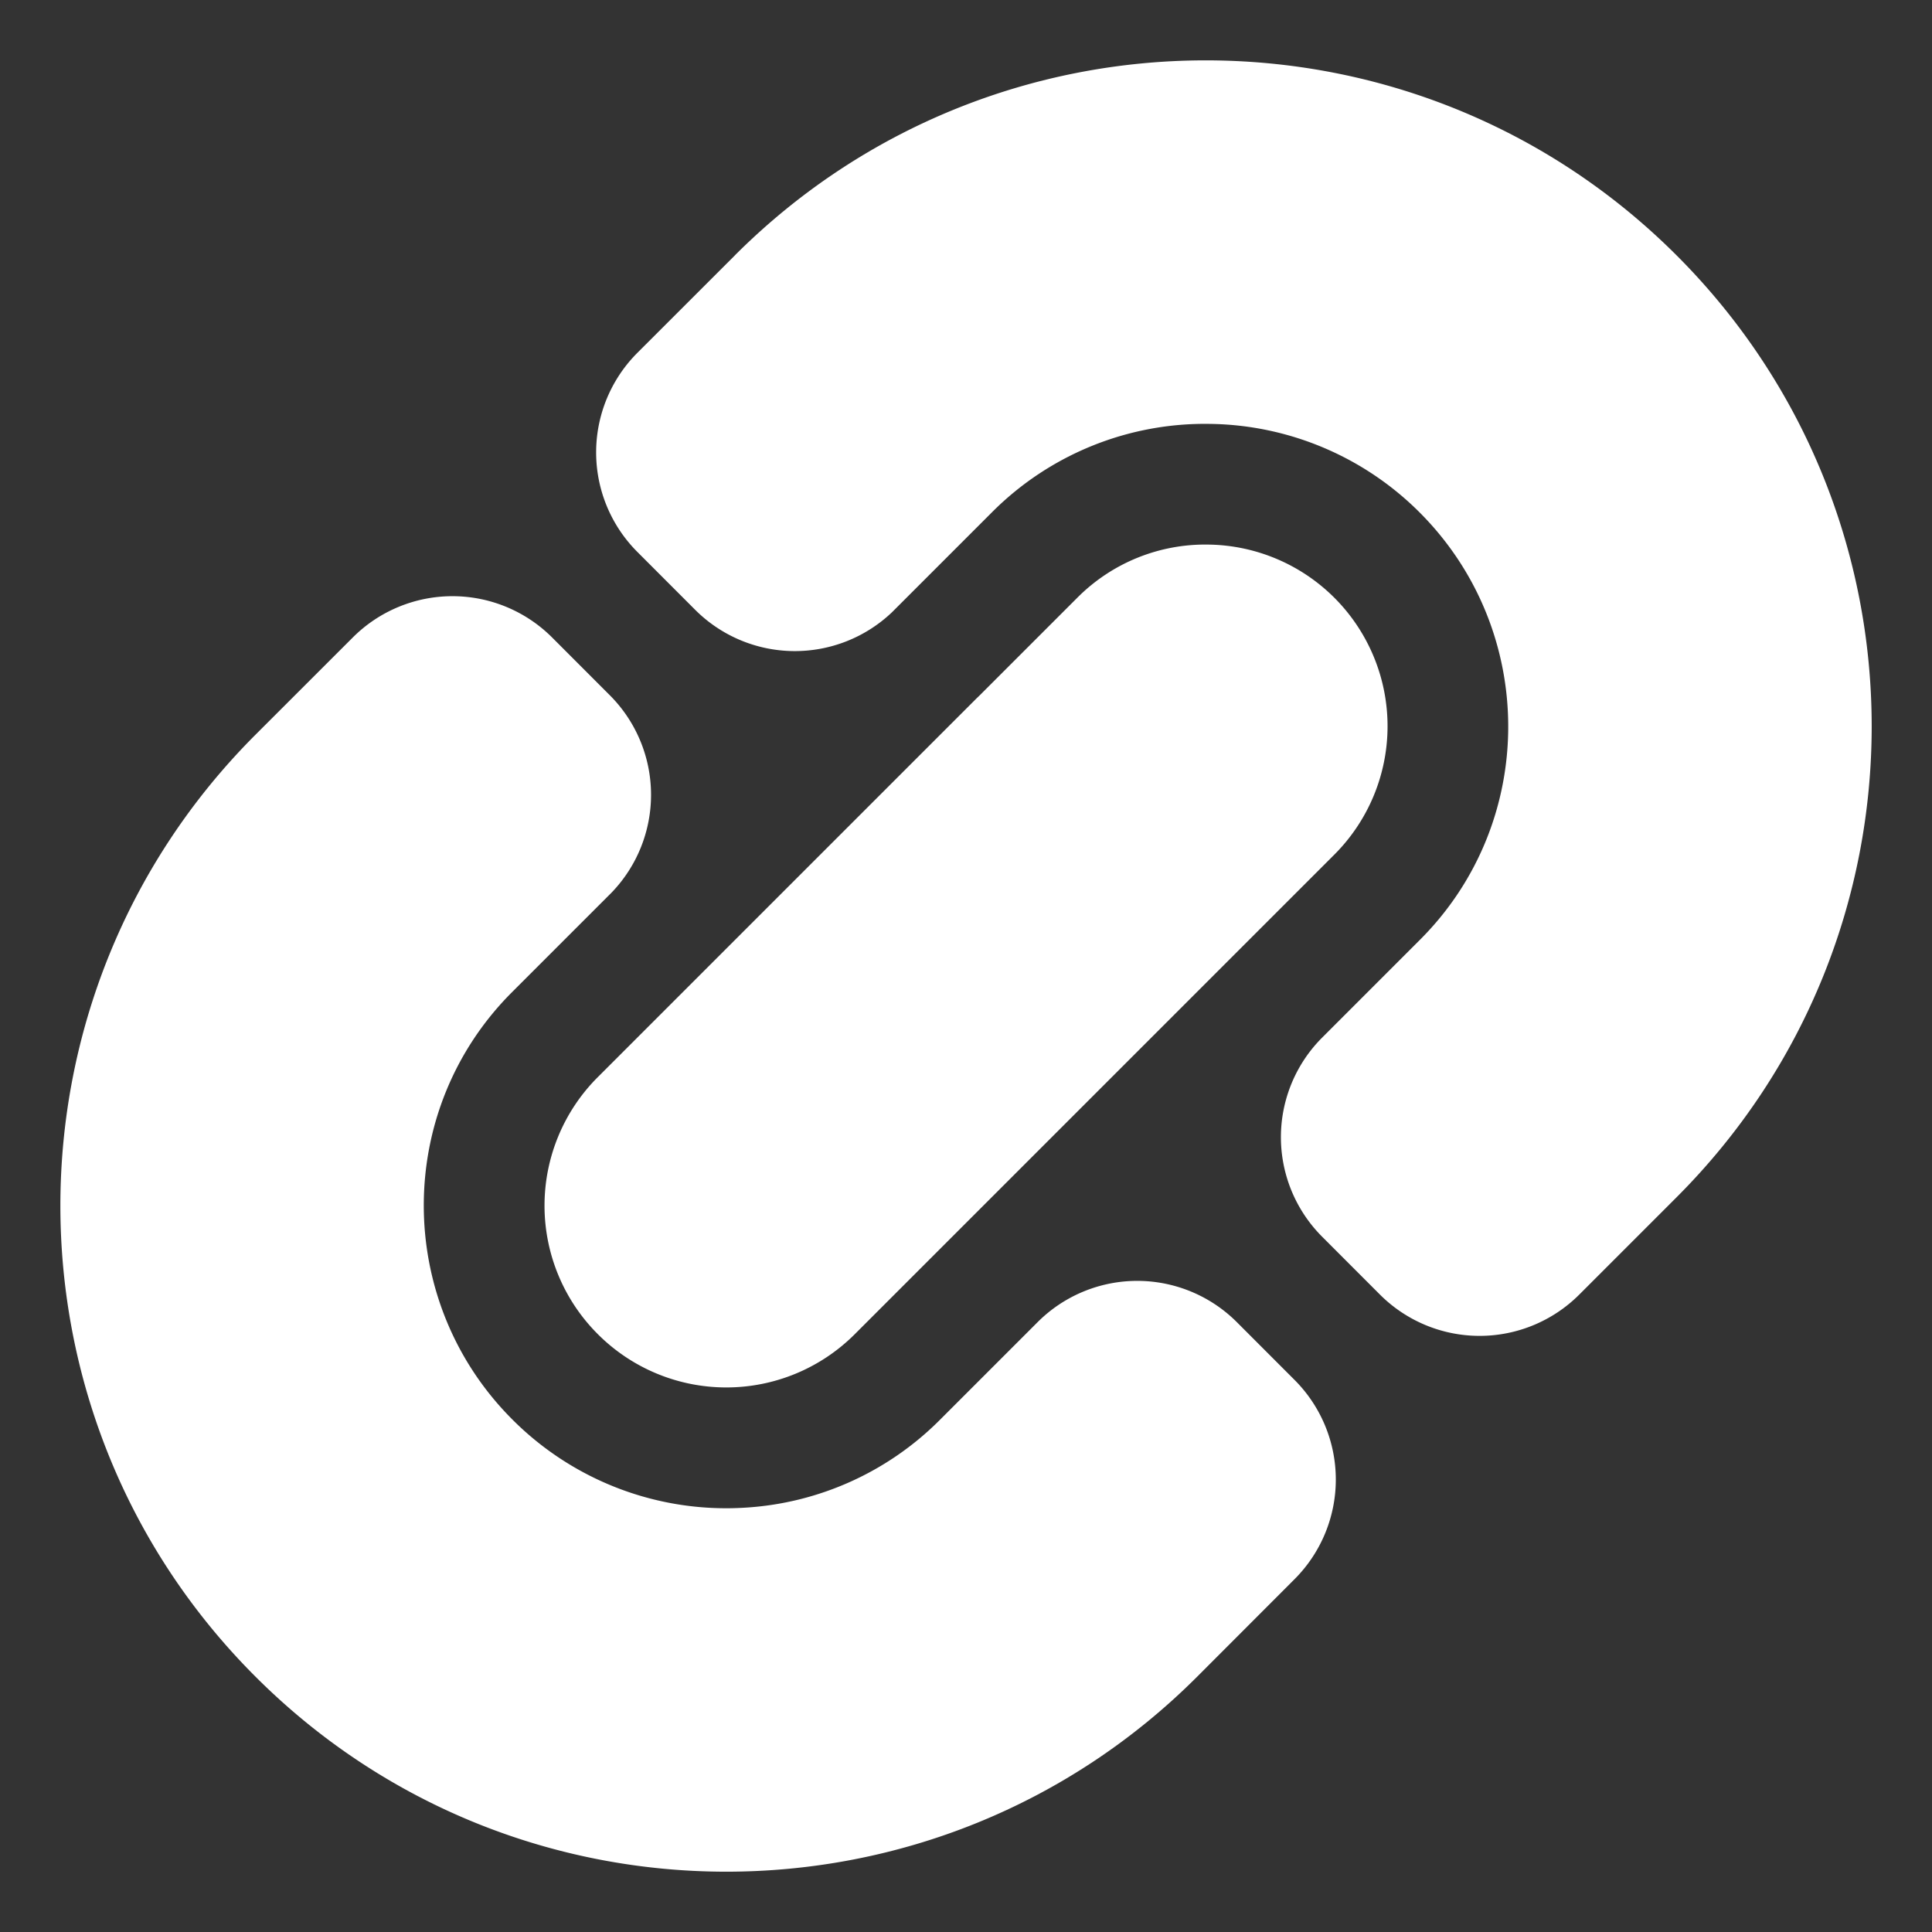
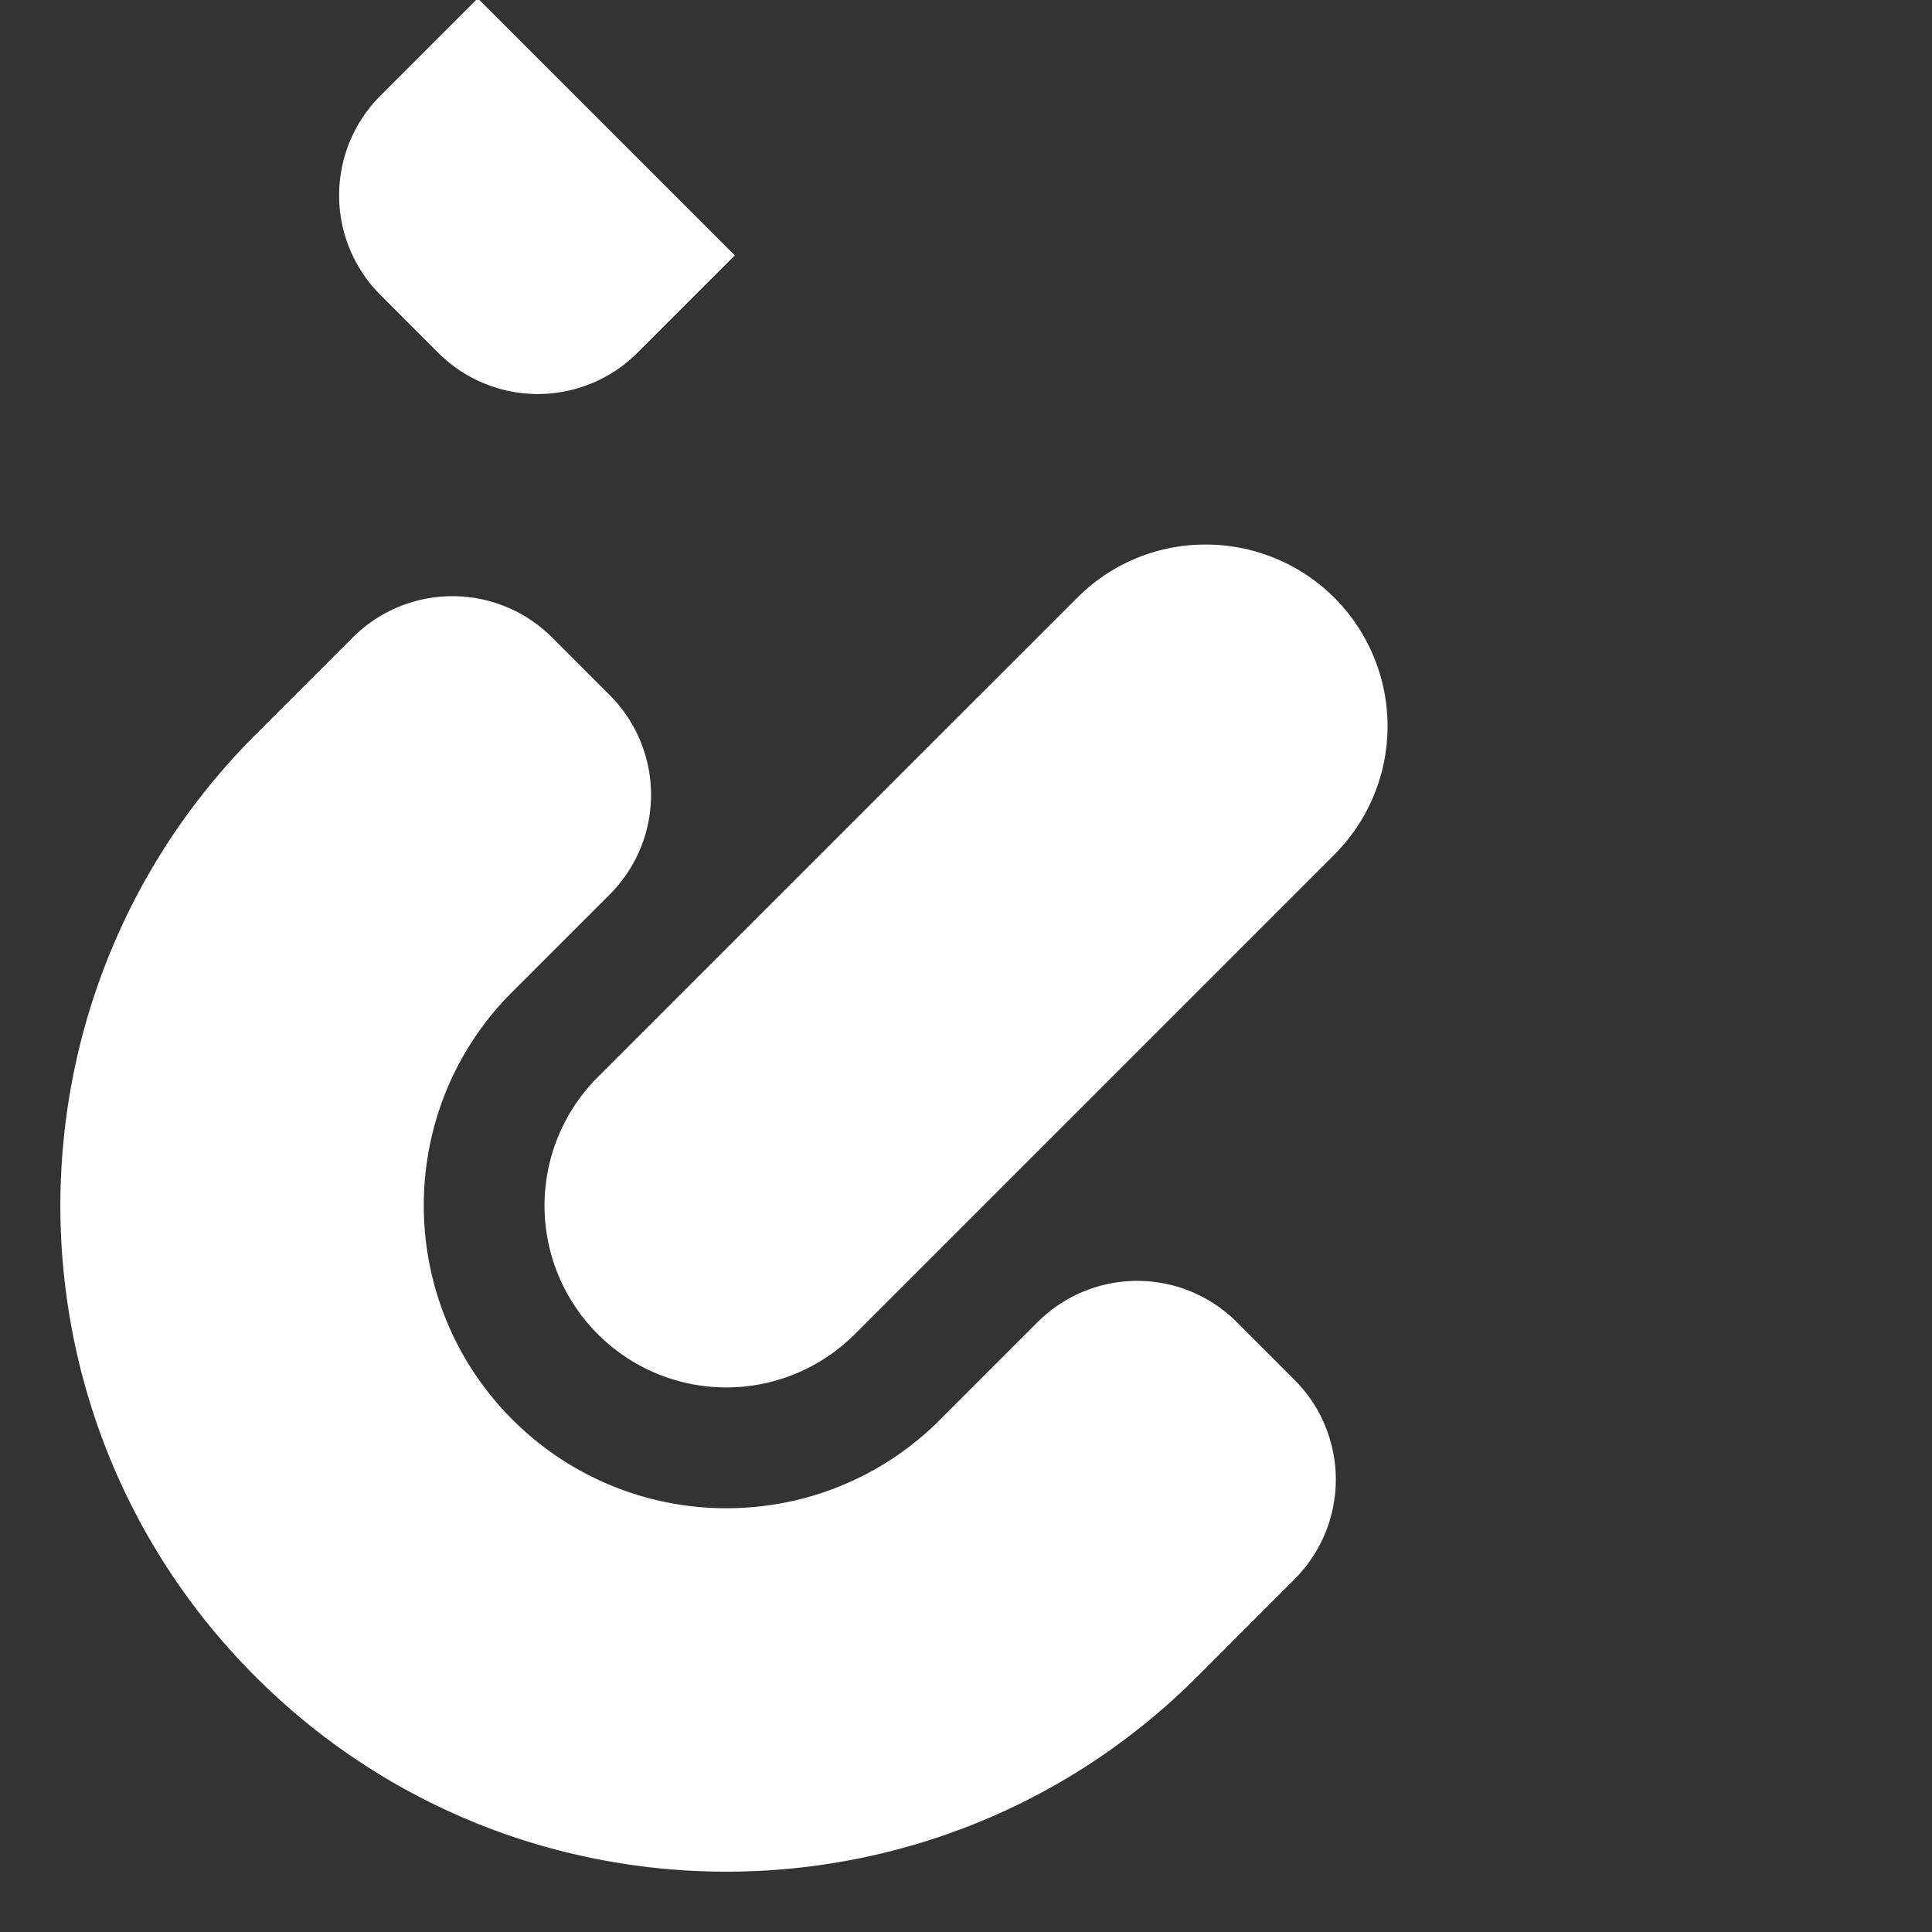
<svg xmlns="http://www.w3.org/2000/svg" width="32" height="32" viewBox="0 0 32 32" fill="none">
  <rect x="0" y="0" width="32" height="32" fill="#333333" stroke="none" />
-   <path fill-rule="evenodd" clip-rule="evenodd" d="M12.171 4.23c4.307-4.307 11.291-4.307 15.599 0 4.308 4.308 4.308 11.292 0 15.6l-1.613 1.613a2.334 2.334 0 0 1-3.3 0l-.957-.958a2.332 2.332 0 0 1 0-3.3l1.62-1.62c1.955-1.954 1.943-5.127-.007-7.078a5 5 0 0 0-3.474-1.466 4.98 4.98 0 0 0-3.605 1.46l-1.66 1.66a2.334 2.334 0 0 1-3.259-.04l-.957-.958a2.332 2.332 0 0 1 0-3.3l1.613-1.612zm4.003 7.338-4.625 4.625-.035.035-1.62 1.62a3.008 3.008 0 0 0 .008 4.25 3.007 3.007 0 0 0 4.249.007l7.953-7.953a3.008 3.008 0 0 0-2.092-5.132 2.987 2.987 0 0 0-2.163.875l-1.62 1.62-.055.053zm-6.074-.053a2.333 2.333 0 0 1 .026 3.273L8.48 16.434c-1.955 1.955-1.943 5.128.007 7.078a5.001 5.001 0 0 0 3.864 1.459 4.974 4.974 0 0 0 3.215-1.452l1.62-1.62a2.333 2.333 0 0 1 3.3 0l.956.957a2.334 2.334 0 0 1 0 3.3L19.83 27.77c-4.308 4.308-11.292 4.308-15.599 0-4.308-4.307-4.308-11.291 0-15.6l1.613-1.612a2.334 2.334 0 0 1 3.3 0l.956.957z" fill="#fff" />
+   <path fill-rule="evenodd" clip-rule="evenodd" d="M12.171 4.23l-1.613 1.613a2.334 2.334 0 0 1-3.3 0l-.957-.958a2.332 2.332 0 0 1 0-3.3l1.62-1.62c1.955-1.954 1.943-5.127-.007-7.078a5 5 0 0 0-3.474-1.466 4.98 4.98 0 0 0-3.605 1.46l-1.66 1.66a2.334 2.334 0 0 1-3.259-.04l-.957-.958a2.332 2.332 0 0 1 0-3.3l1.613-1.612zm4.003 7.338-4.625 4.625-.035.035-1.62 1.62a3.008 3.008 0 0 0 .008 4.25 3.007 3.007 0 0 0 4.249.007l7.953-7.953a3.008 3.008 0 0 0-2.092-5.132 2.987 2.987 0 0 0-2.163.875l-1.62 1.62-.055.053zm-6.074-.053a2.333 2.333 0 0 1 .026 3.273L8.48 16.434c-1.955 1.955-1.943 5.128.007 7.078a5.001 5.001 0 0 0 3.864 1.459 4.974 4.974 0 0 0 3.215-1.452l1.62-1.62a2.333 2.333 0 0 1 3.3 0l.956.957a2.334 2.334 0 0 1 0 3.3L19.83 27.77c-4.308 4.308-11.292 4.308-15.599 0-4.308-4.307-4.308-11.291 0-15.6l1.613-1.612a2.334 2.334 0 0 1 3.3 0l.956.957z" fill="#fff" />
</svg>